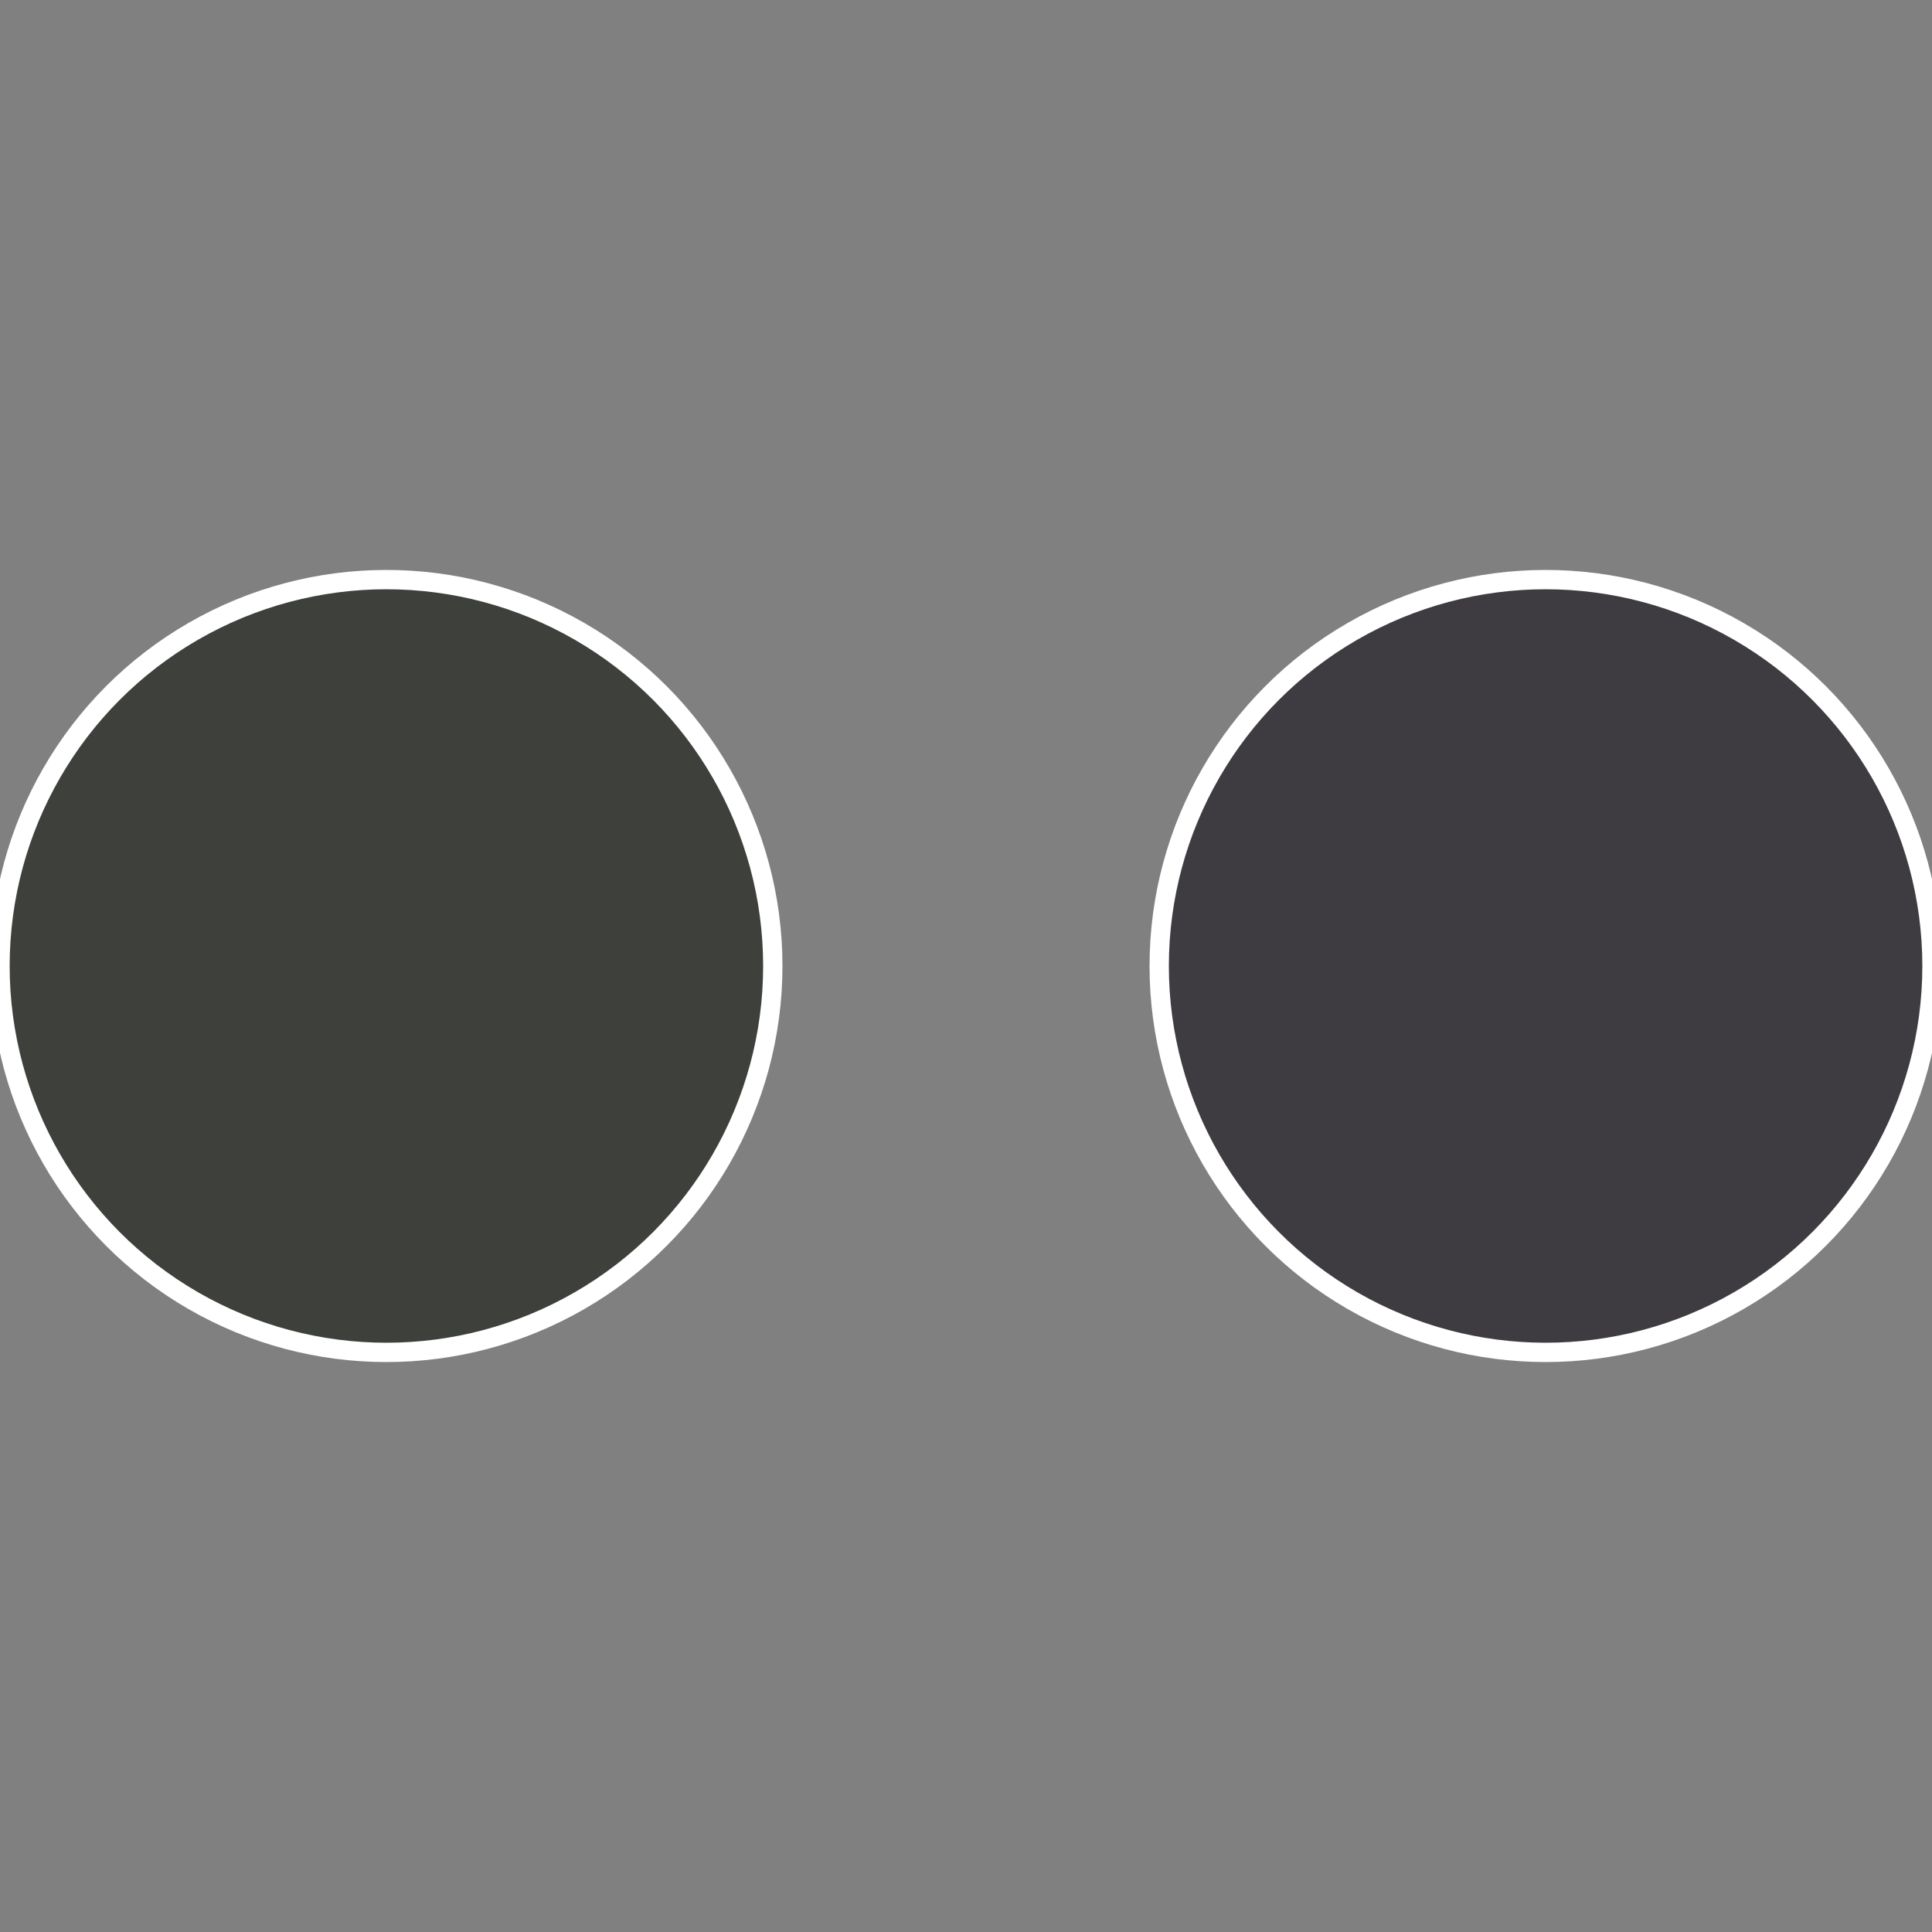
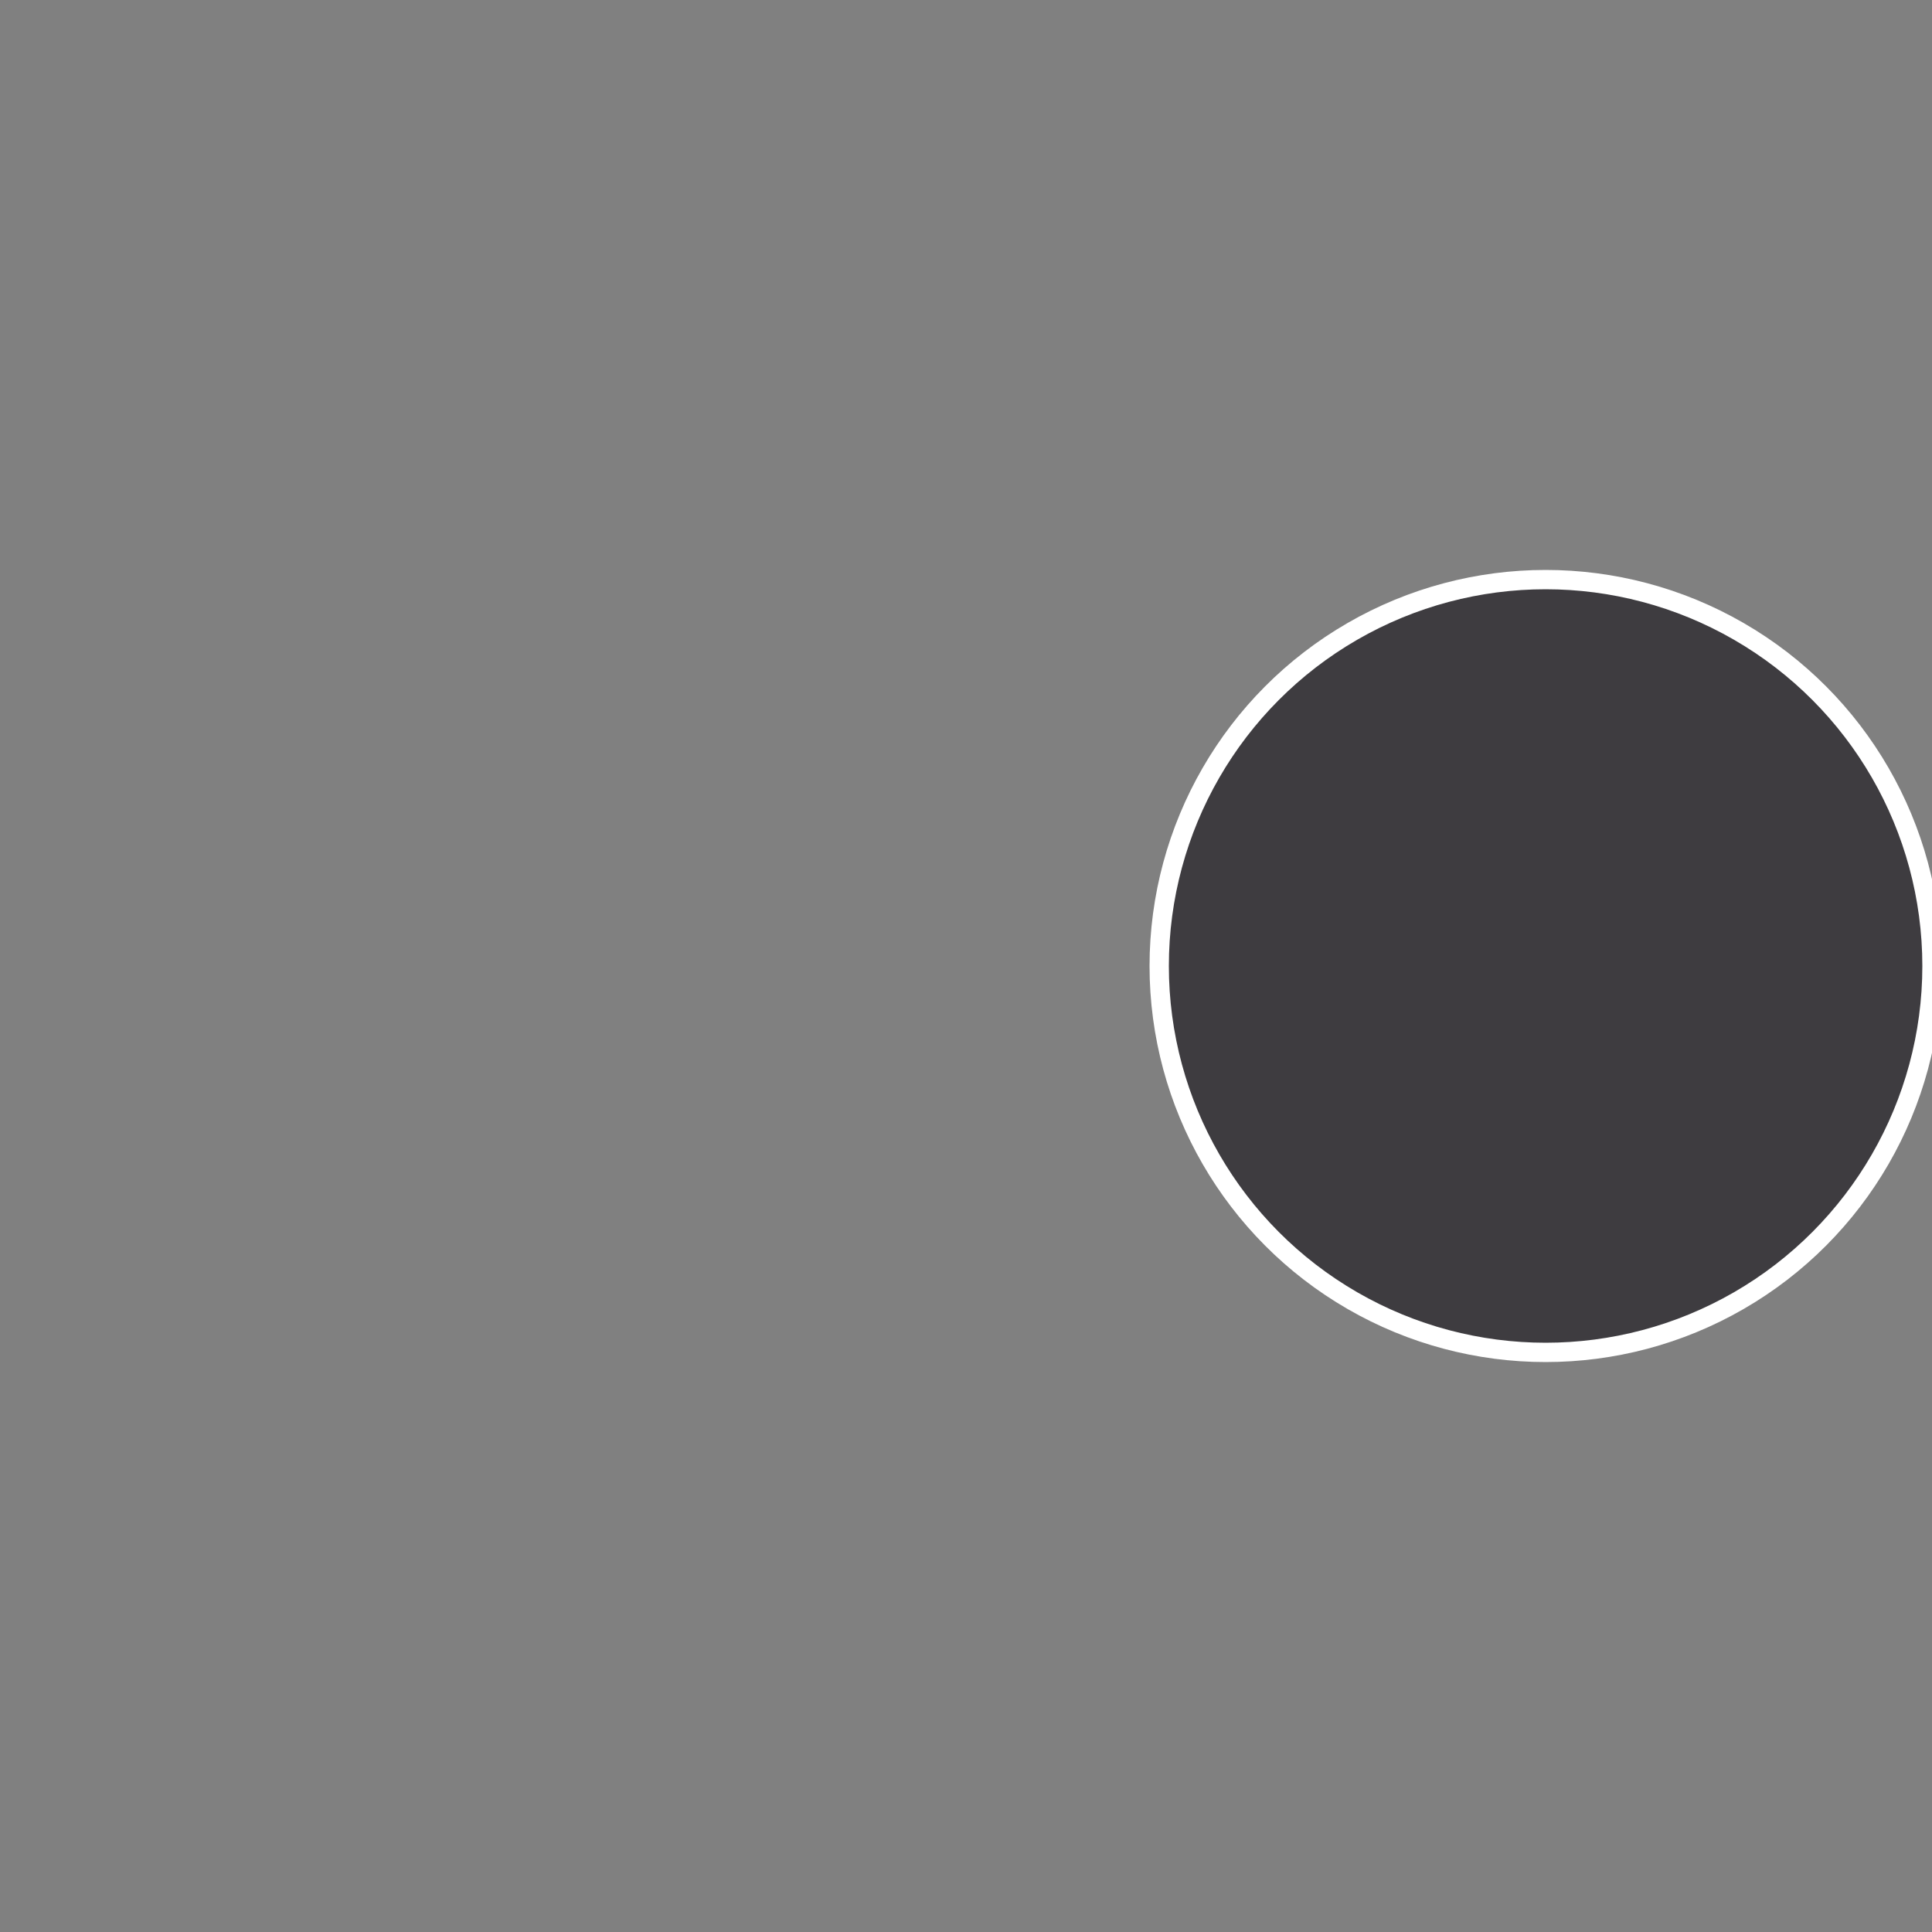
<svg xmlns="http://www.w3.org/2000/svg" width="500" height="500" viewBox="-1 -1 2 2">
  <rect x="-1" y="-1" width="2" height="2" fill="#808080" stroke="none" />
  <circle cx="0.6" cy="0" r="0.4" fill="#3e3c40" stroke="#fff" stroke-width="1%" />
-   <circle cx="-0.6" cy="7.3478807948841E-17" r="0.4" fill="#3e403c" stroke="#fff" stroke-width="1%" />
</svg>